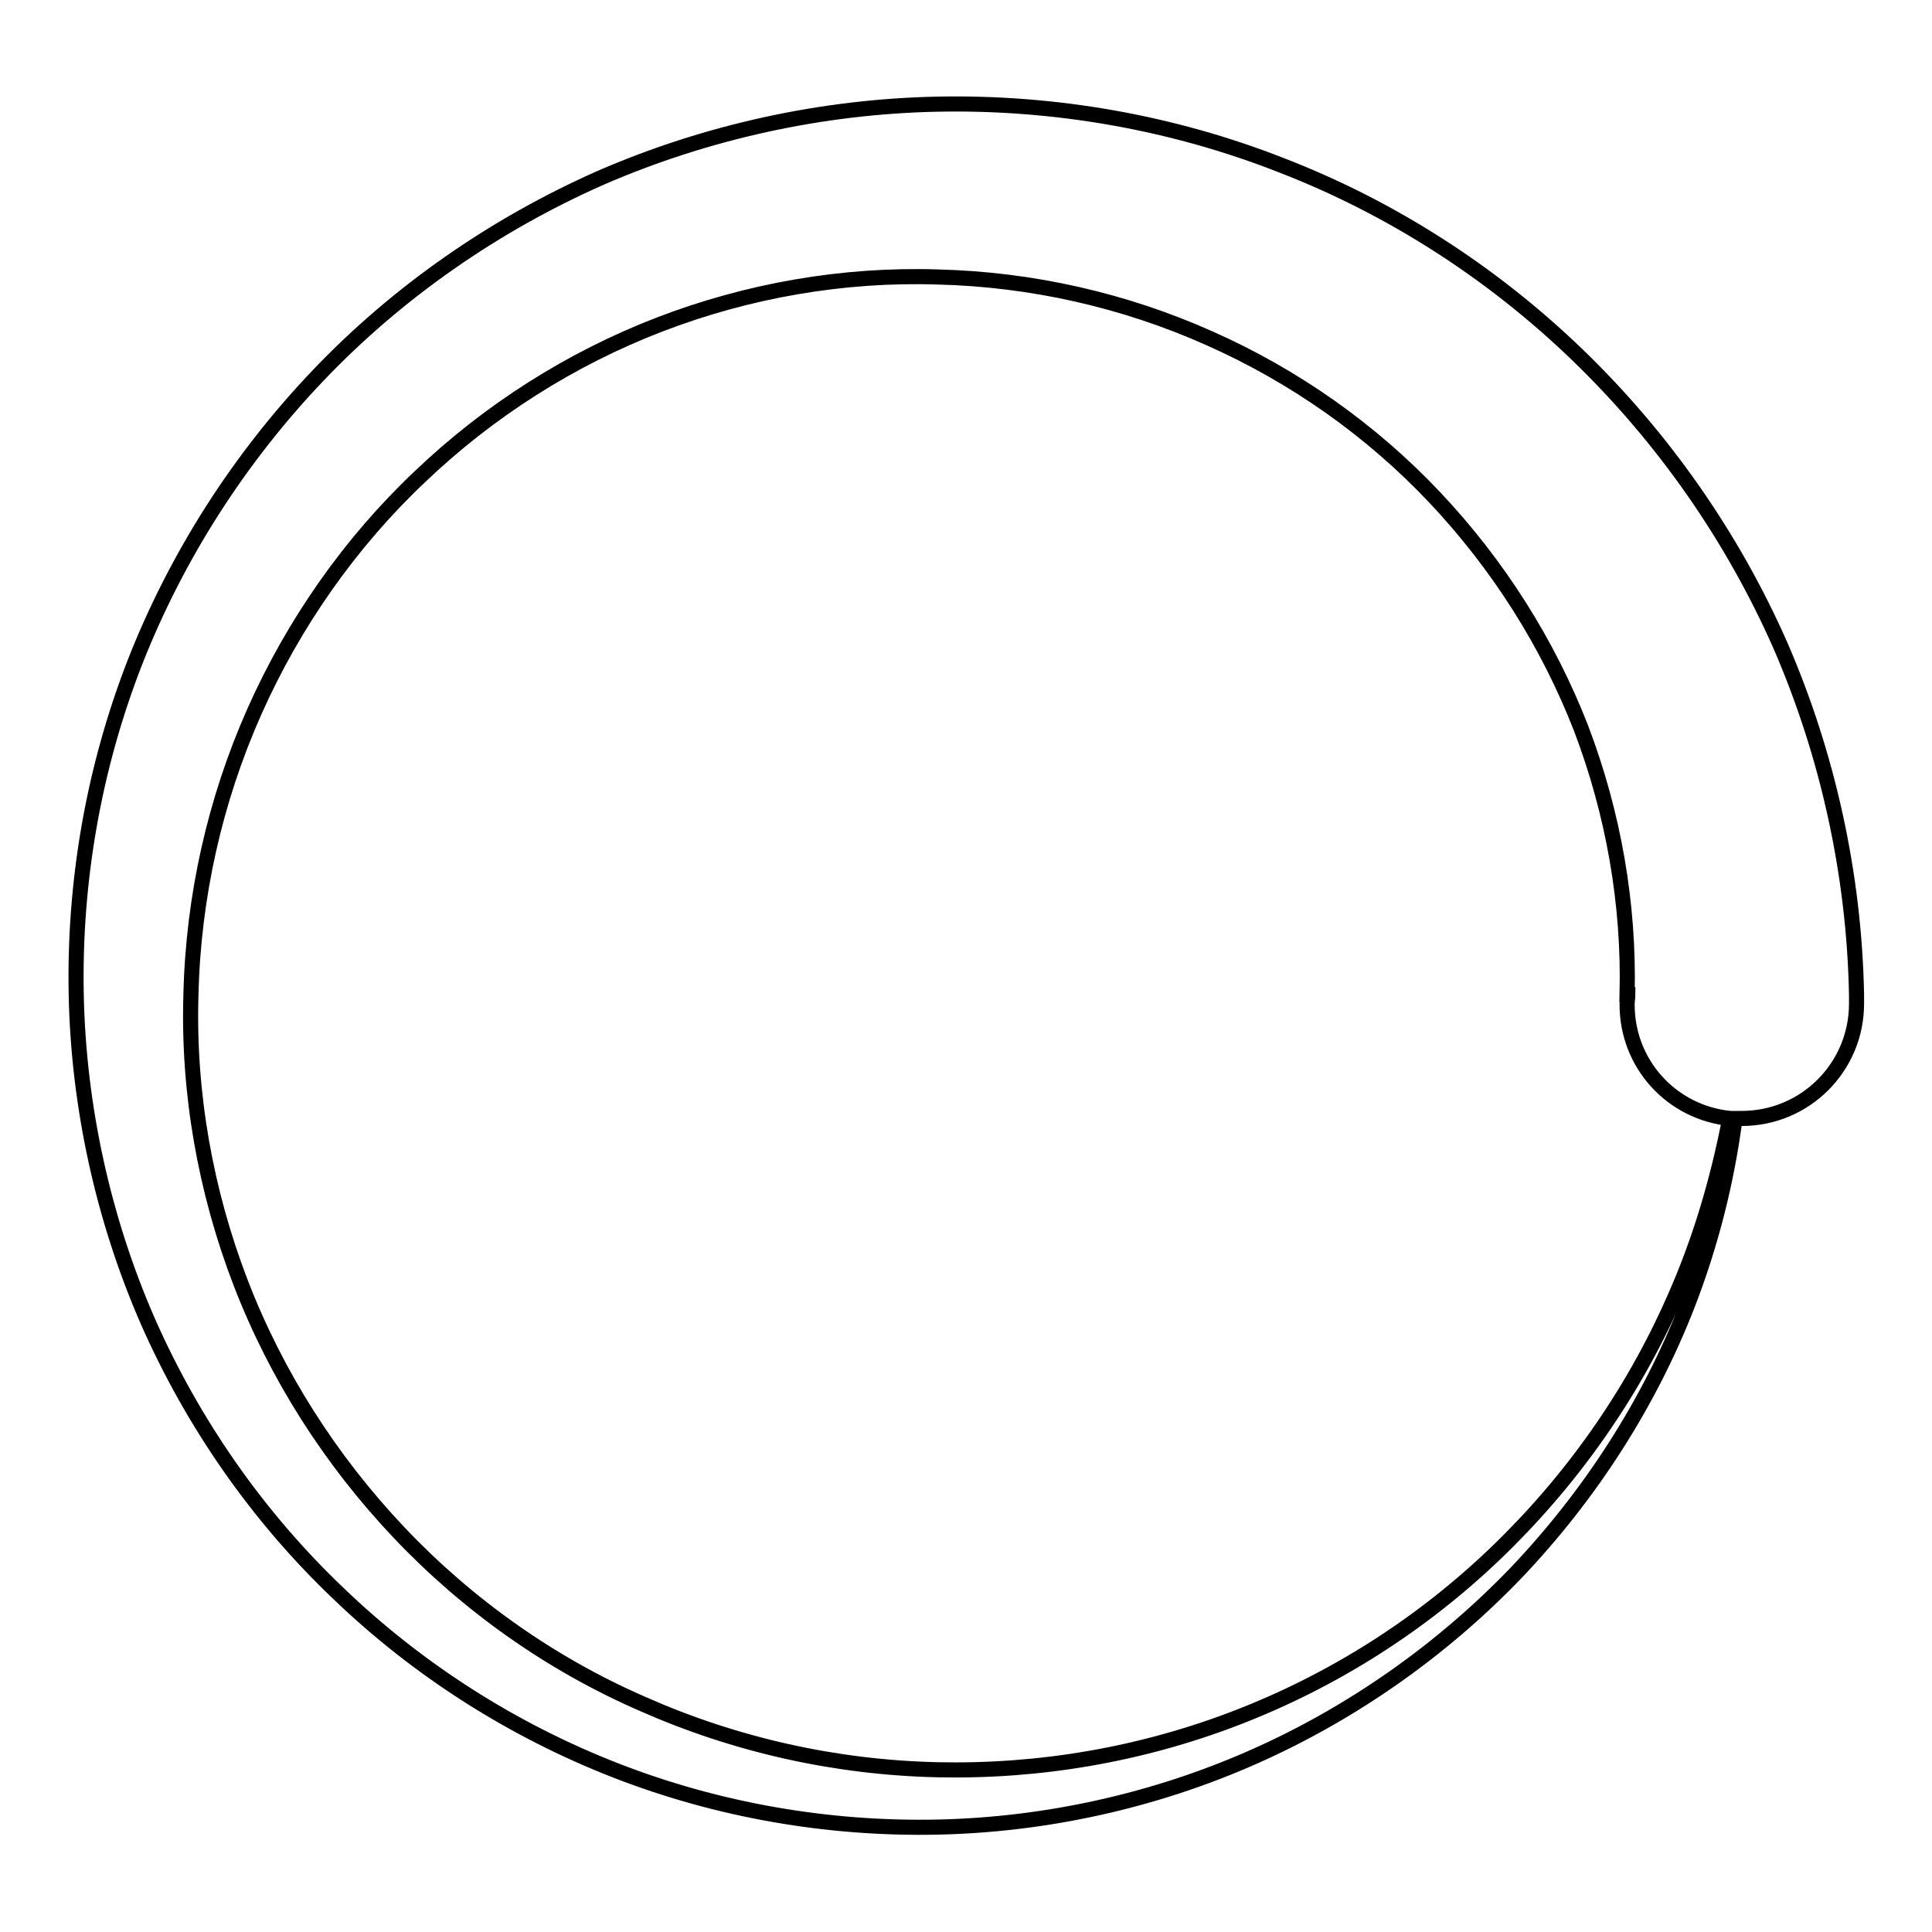
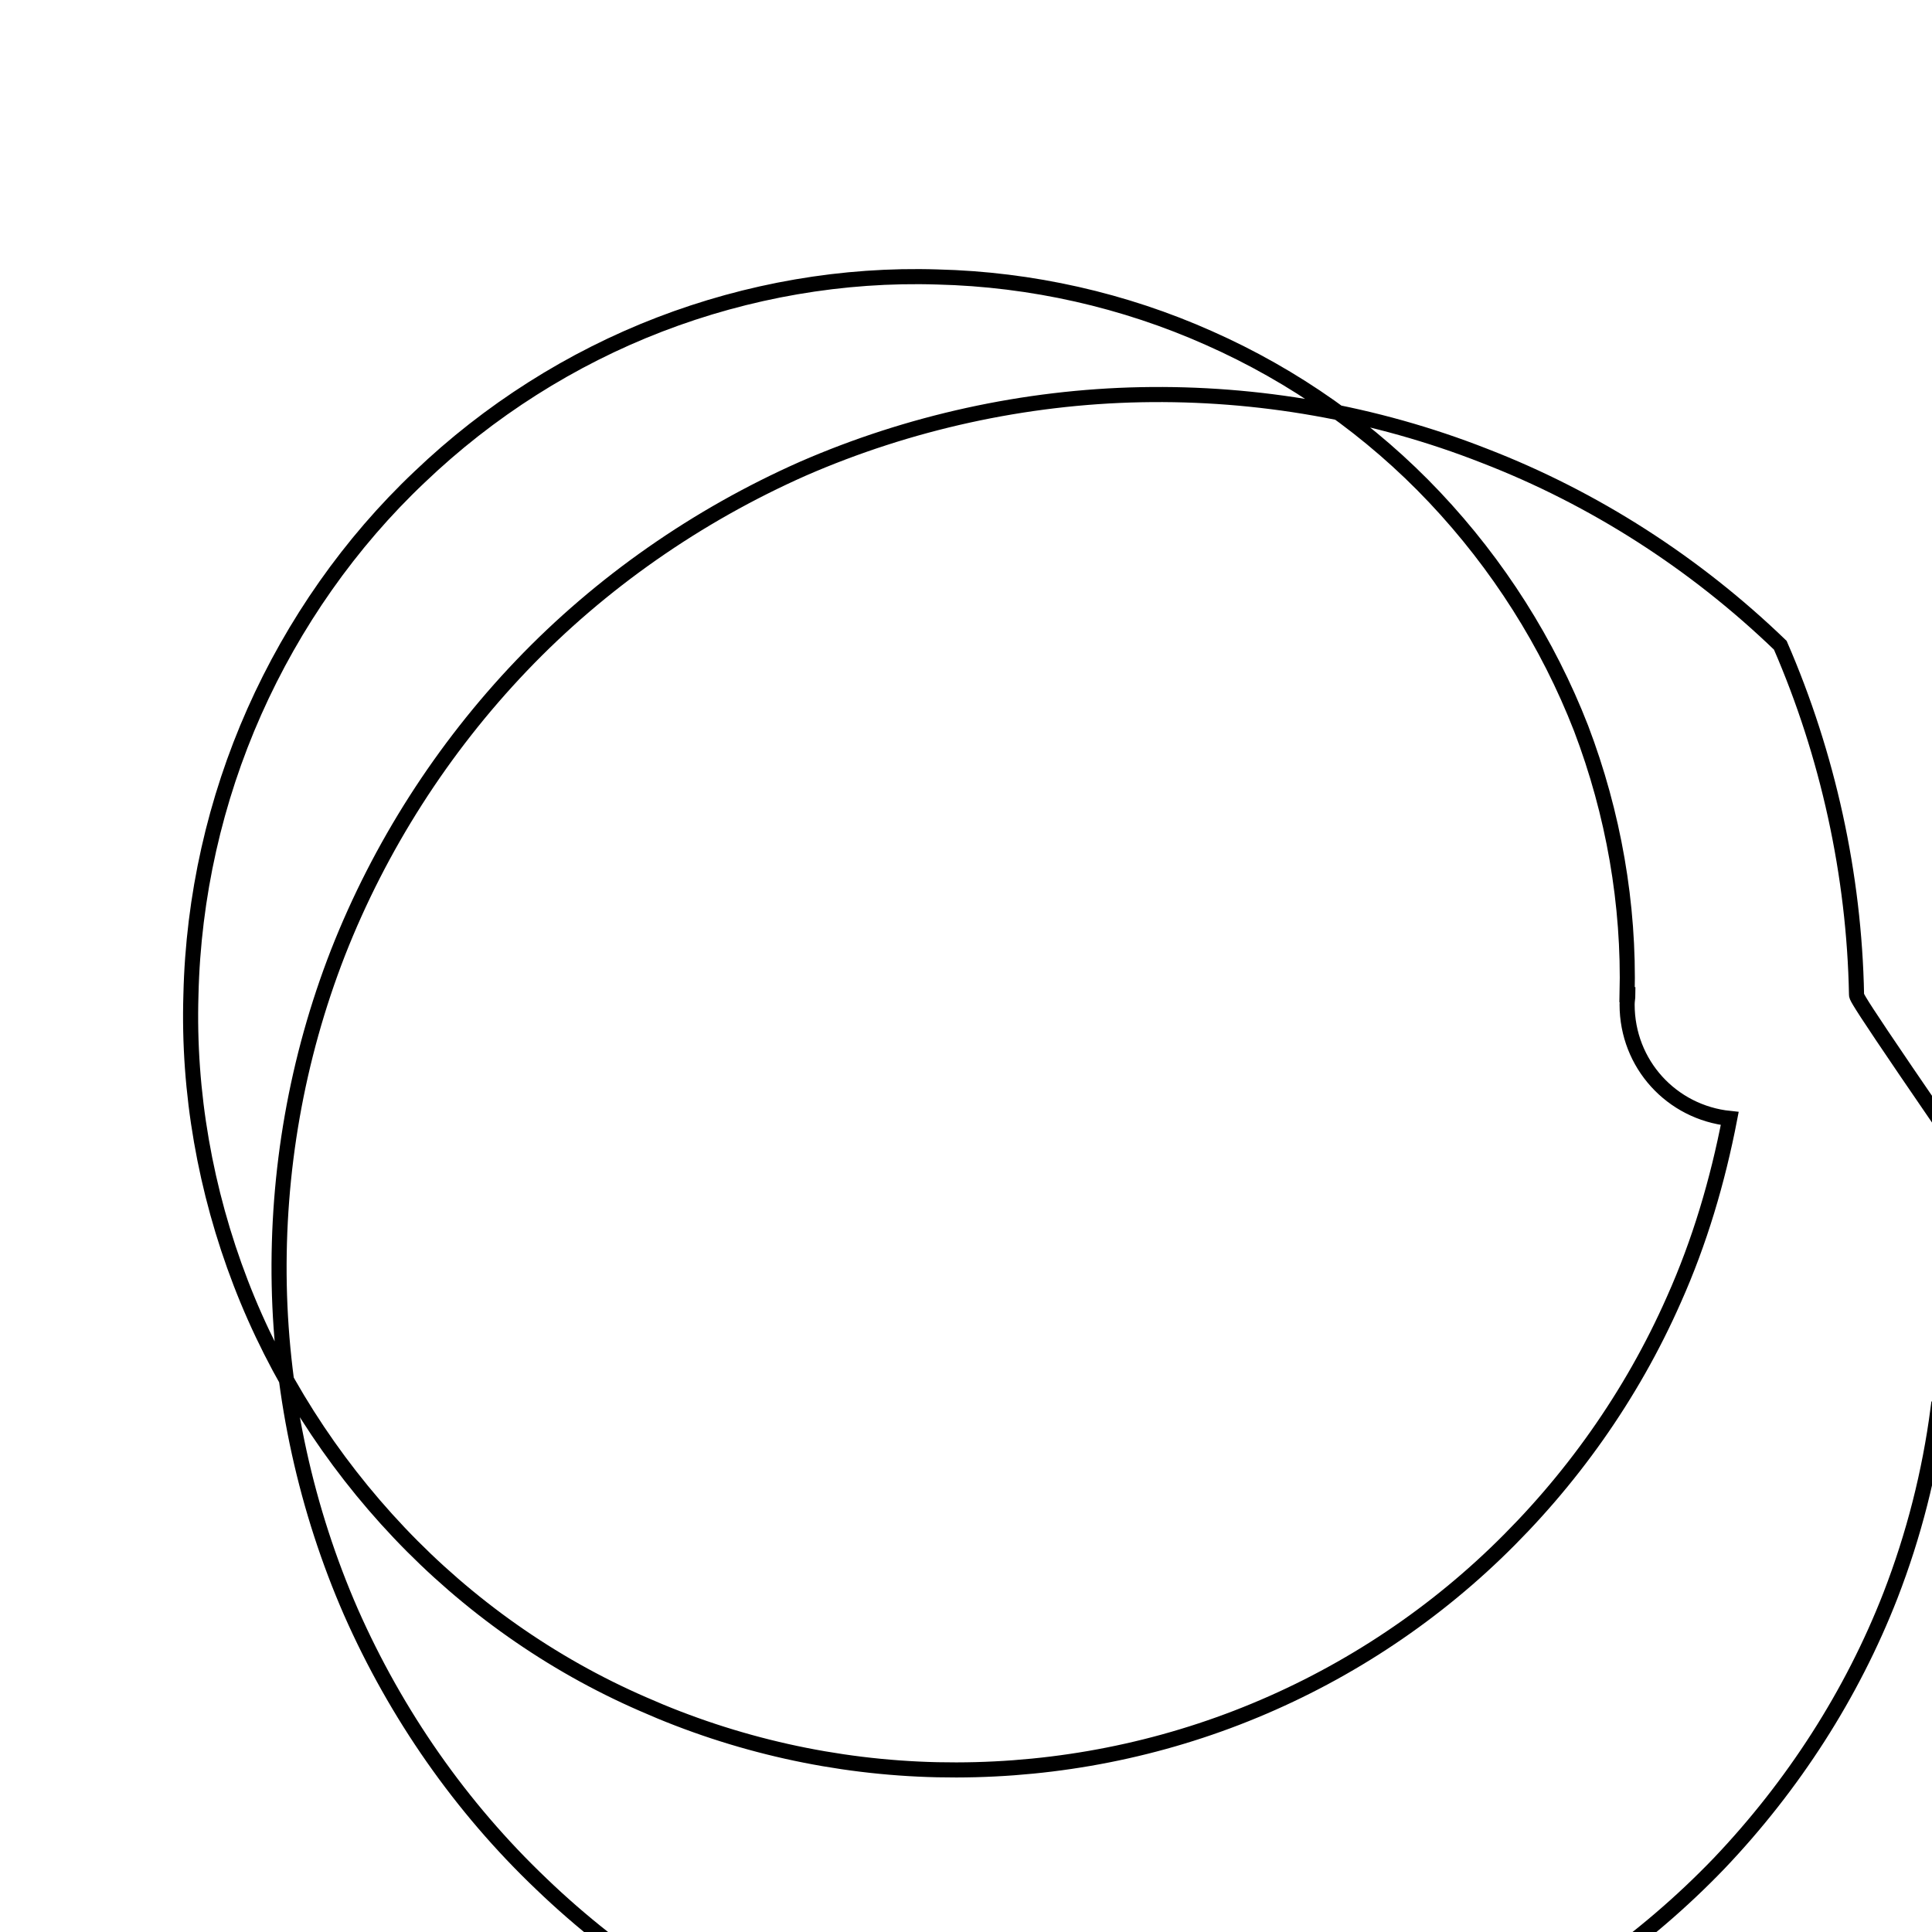
<svg xmlns="http://www.w3.org/2000/svg" version="1.1" x="0px" y="0px" viewBox="0 0 256 256" enable-background="new 0 0 256 256" xml:space="preserve">
  <g>
-     <path stroke-width="2" fill-opacity="0" stroke="#000000" d="M246,131.8c-0.3-15.9-3.8-31.8-10.1-46.3C229.5,71,220.3,57.9,209,47c-11.3-10.9-24.7-19.5-39.2-25.1 c-14.5-5.7-30.1-8.4-45.5-8.1c-15.4,0.3-30.8,3.7-44.8,9.8c-14,6.2-26.8,15.1-37.3,26.1c-10.5,11-18.8,24-24.3,38 c-5.5,14.1-8.1,29.1-7.8,44.1c0.3,14.9,3.6,29.8,9.5,43.3c6,13.6,14.6,25.9,25.2,36c10.6,10.2,23.2,18.2,36.8,23.5 c13.6,5.3,28.2,7.8,42.6,7.5c14.4-0.3,28.8-3.5,41.9-9.3c13.1-5.8,25-14.2,34.8-24.4c9.8-10.3,17.6-22.4,22.7-35.5 c3.1-8,5.2-16.3,6.3-24.7c0.3,0,0.6,0,0.9,0c8.4,0,15.2-6.8,15.2-15.2C246,132.6,246,132.2,246,131.8L246,131.8z M221.8,172.2 c-5.6,12.7-13.7,24.1-23.6,33.6c-9.9,9.5-21.6,16.9-34.3,21.8c-12.7,4.9-26.2,7.2-39.7,6.9c-13.5-0.3-26.8-3.3-39-8.7 C73,220.5,62,212.7,52.9,203.1c-9.1-9.6-16.3-20.9-21-33.1c-4.7-12.2-7-25.3-6.6-38.2c0.3-13,3.2-25.8,8.4-37.5 c5.2-11.7,12.7-22.4,21.9-31.1c9.2-8.8,20.1-15.7,31.8-20.2c11.7-4.5,24.3-6.7,36.8-6.3c12.5,0.3,24.8,3.1,36,8.1 c11.3,5,21.5,12.2,29.9,21.1c8.4,8.9,15,19.3,19.4,30.6c4.3,11.3,6.4,23.3,6.1,35.3h0.1c0,0.4-0.1,0.8-0.1,1.3 c0,7.9,5.9,14.3,13.6,15.1C227.6,156.5,225.2,164.6,221.8,172.2z" />
+     <path stroke-width="2" fill-opacity="0" stroke="#000000" d="M246,131.8c-0.3-15.9-3.8-31.8-10.1-46.3c-11.3-10.9-24.7-19.5-39.2-25.1 c-14.5-5.7-30.1-8.4-45.5-8.1c-15.4,0.3-30.8,3.7-44.8,9.8c-14,6.2-26.8,15.1-37.3,26.1c-10.5,11-18.8,24-24.3,38 c-5.5,14.1-8.1,29.1-7.8,44.1c0.3,14.9,3.6,29.8,9.5,43.3c6,13.6,14.6,25.9,25.2,36c10.6,10.2,23.2,18.2,36.8,23.5 c13.6,5.3,28.2,7.8,42.6,7.5c14.4-0.3,28.8-3.5,41.9-9.3c13.1-5.8,25-14.2,34.8-24.4c9.8-10.3,17.6-22.4,22.7-35.5 c3.1-8,5.2-16.3,6.3-24.7c0.3,0,0.6,0,0.9,0c8.4,0,15.2-6.8,15.2-15.2C246,132.6,246,132.2,246,131.8L246,131.8z M221.8,172.2 c-5.6,12.7-13.7,24.1-23.6,33.6c-9.9,9.5-21.6,16.9-34.3,21.8c-12.7,4.9-26.2,7.2-39.7,6.9c-13.5-0.3-26.8-3.3-39-8.7 C73,220.5,62,212.7,52.9,203.1c-9.1-9.6-16.3-20.9-21-33.1c-4.7-12.2-7-25.3-6.6-38.2c0.3-13,3.2-25.8,8.4-37.5 c5.2-11.7,12.7-22.4,21.9-31.1c9.2-8.8,20.1-15.7,31.8-20.2c11.7-4.5,24.3-6.7,36.8-6.3c12.5,0.3,24.8,3.1,36,8.1 c11.3,5,21.5,12.2,29.9,21.1c8.4,8.9,15,19.3,19.4,30.6c4.3,11.3,6.4,23.3,6.1,35.3h0.1c0,0.4-0.1,0.8-0.1,1.3 c0,7.9,5.9,14.3,13.6,15.1C227.6,156.5,225.2,164.6,221.8,172.2z" />
  </g>
</svg>